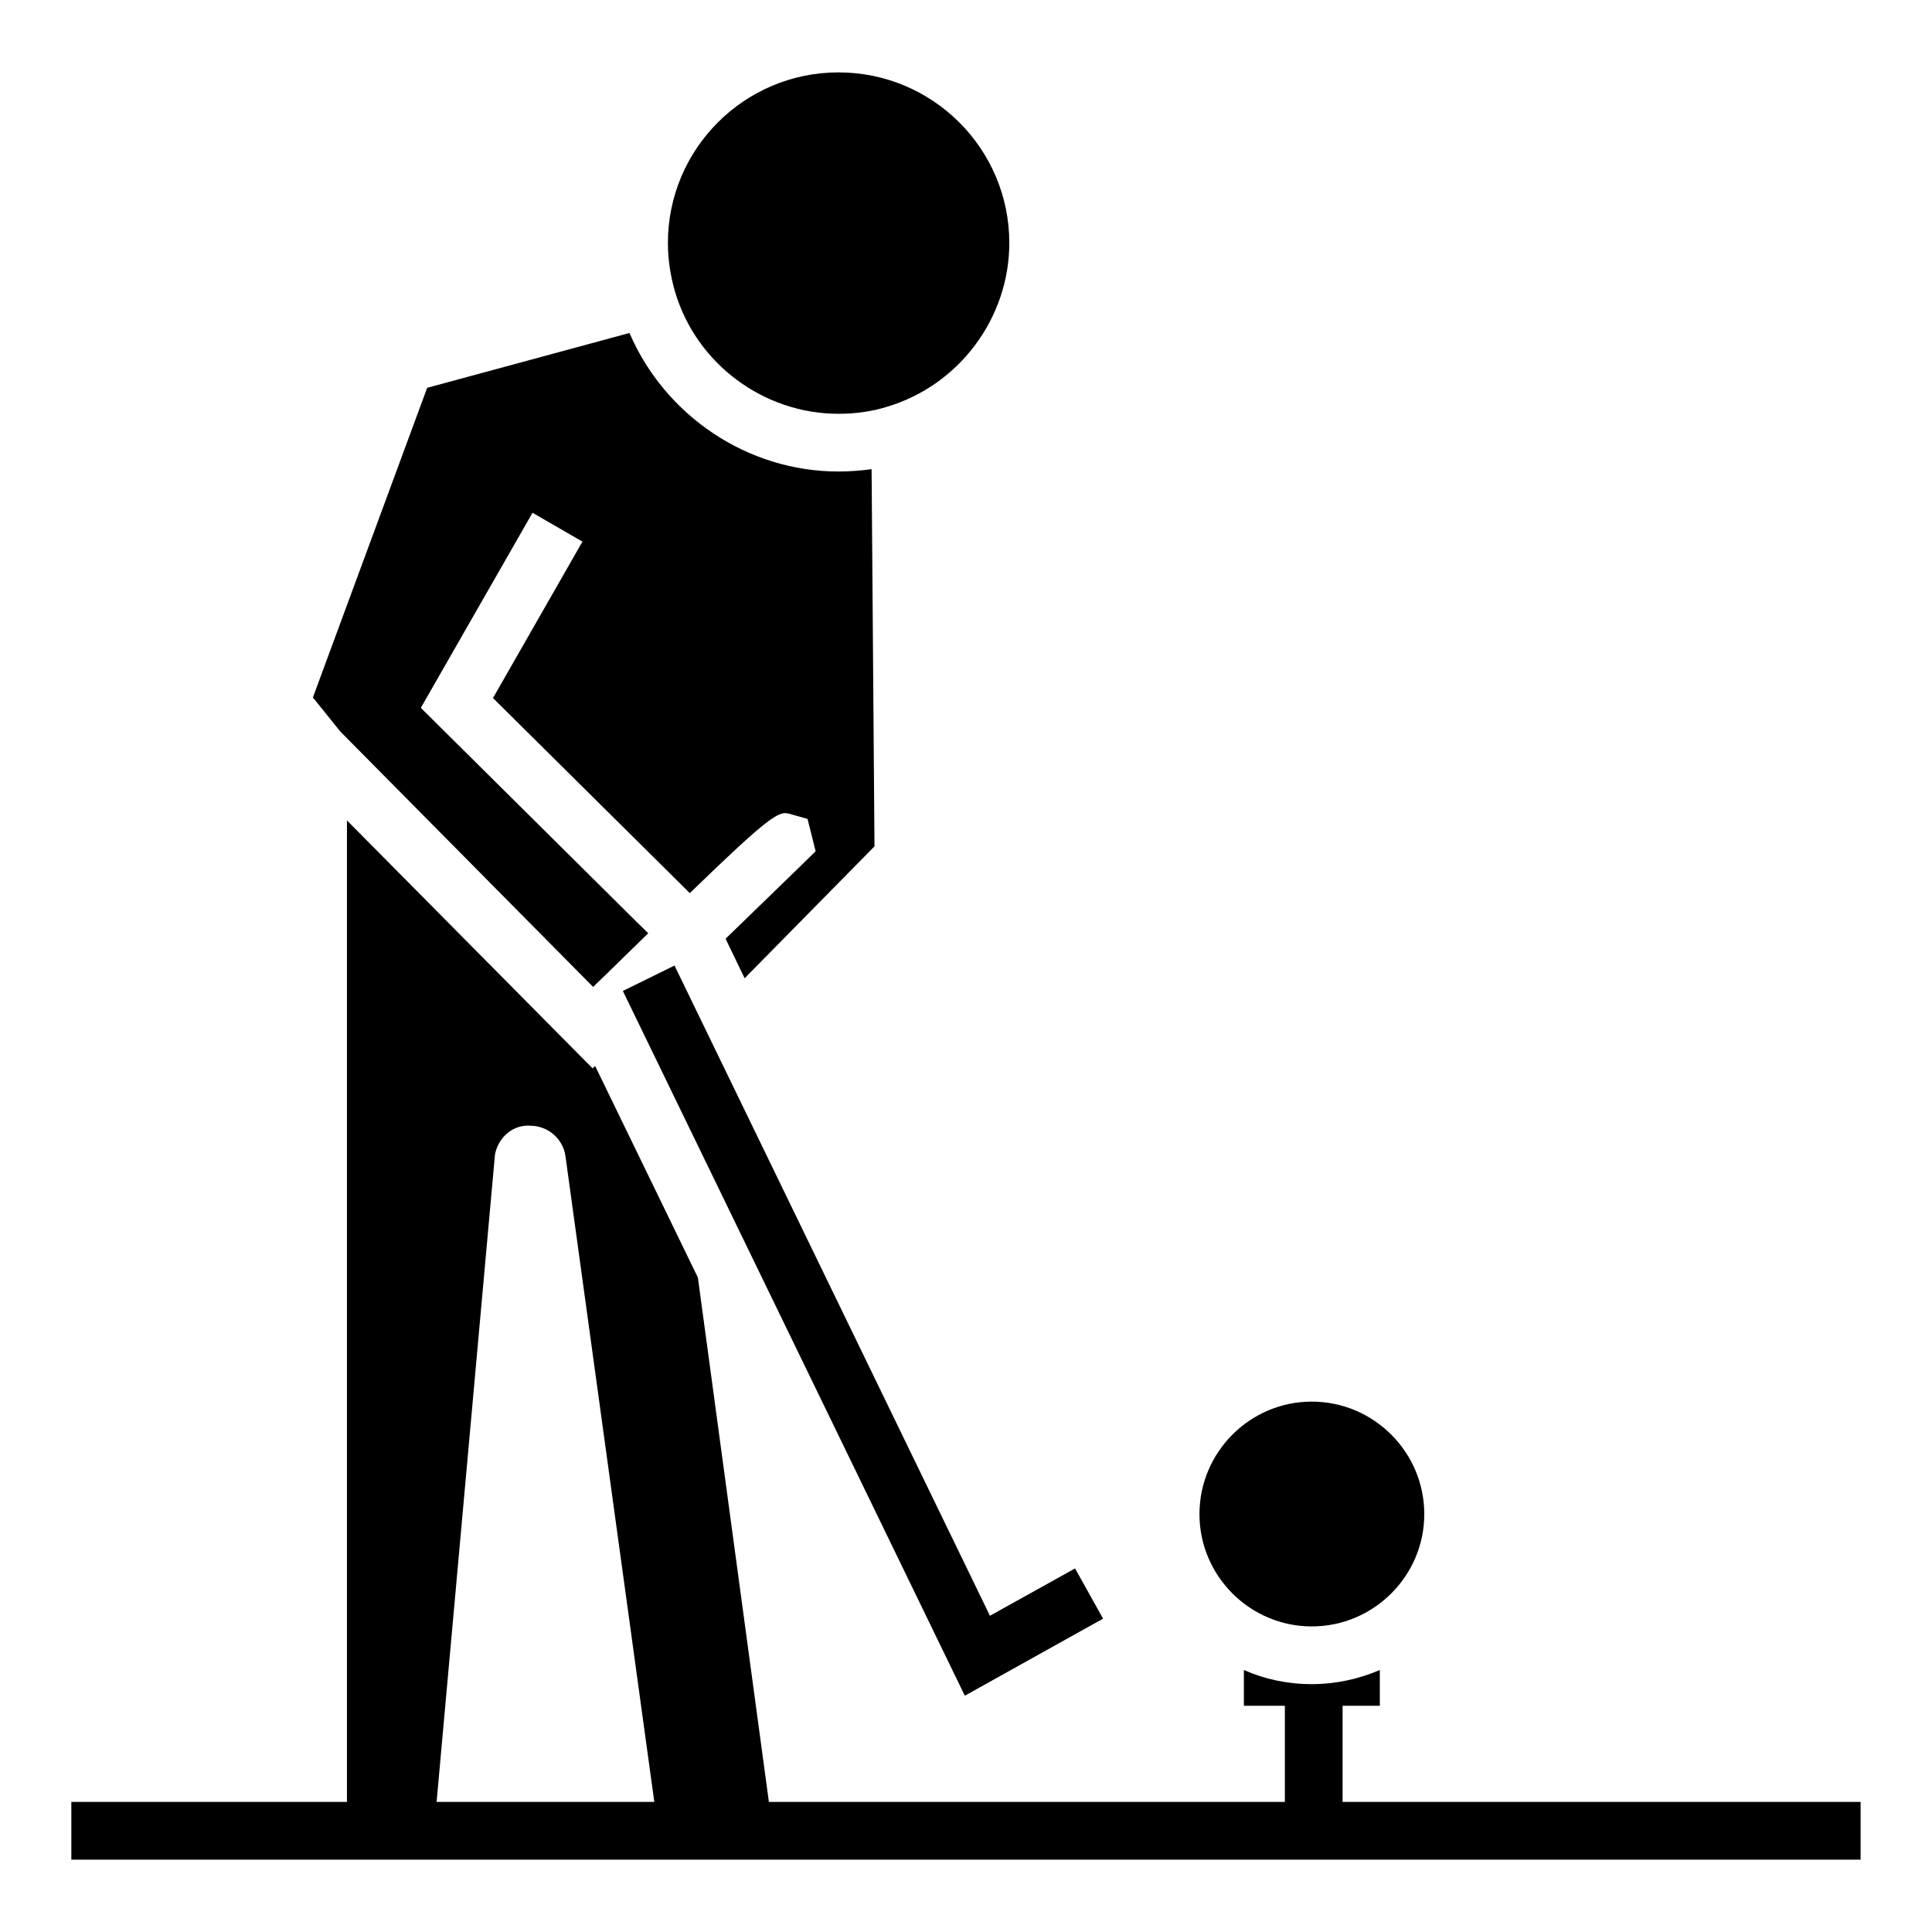
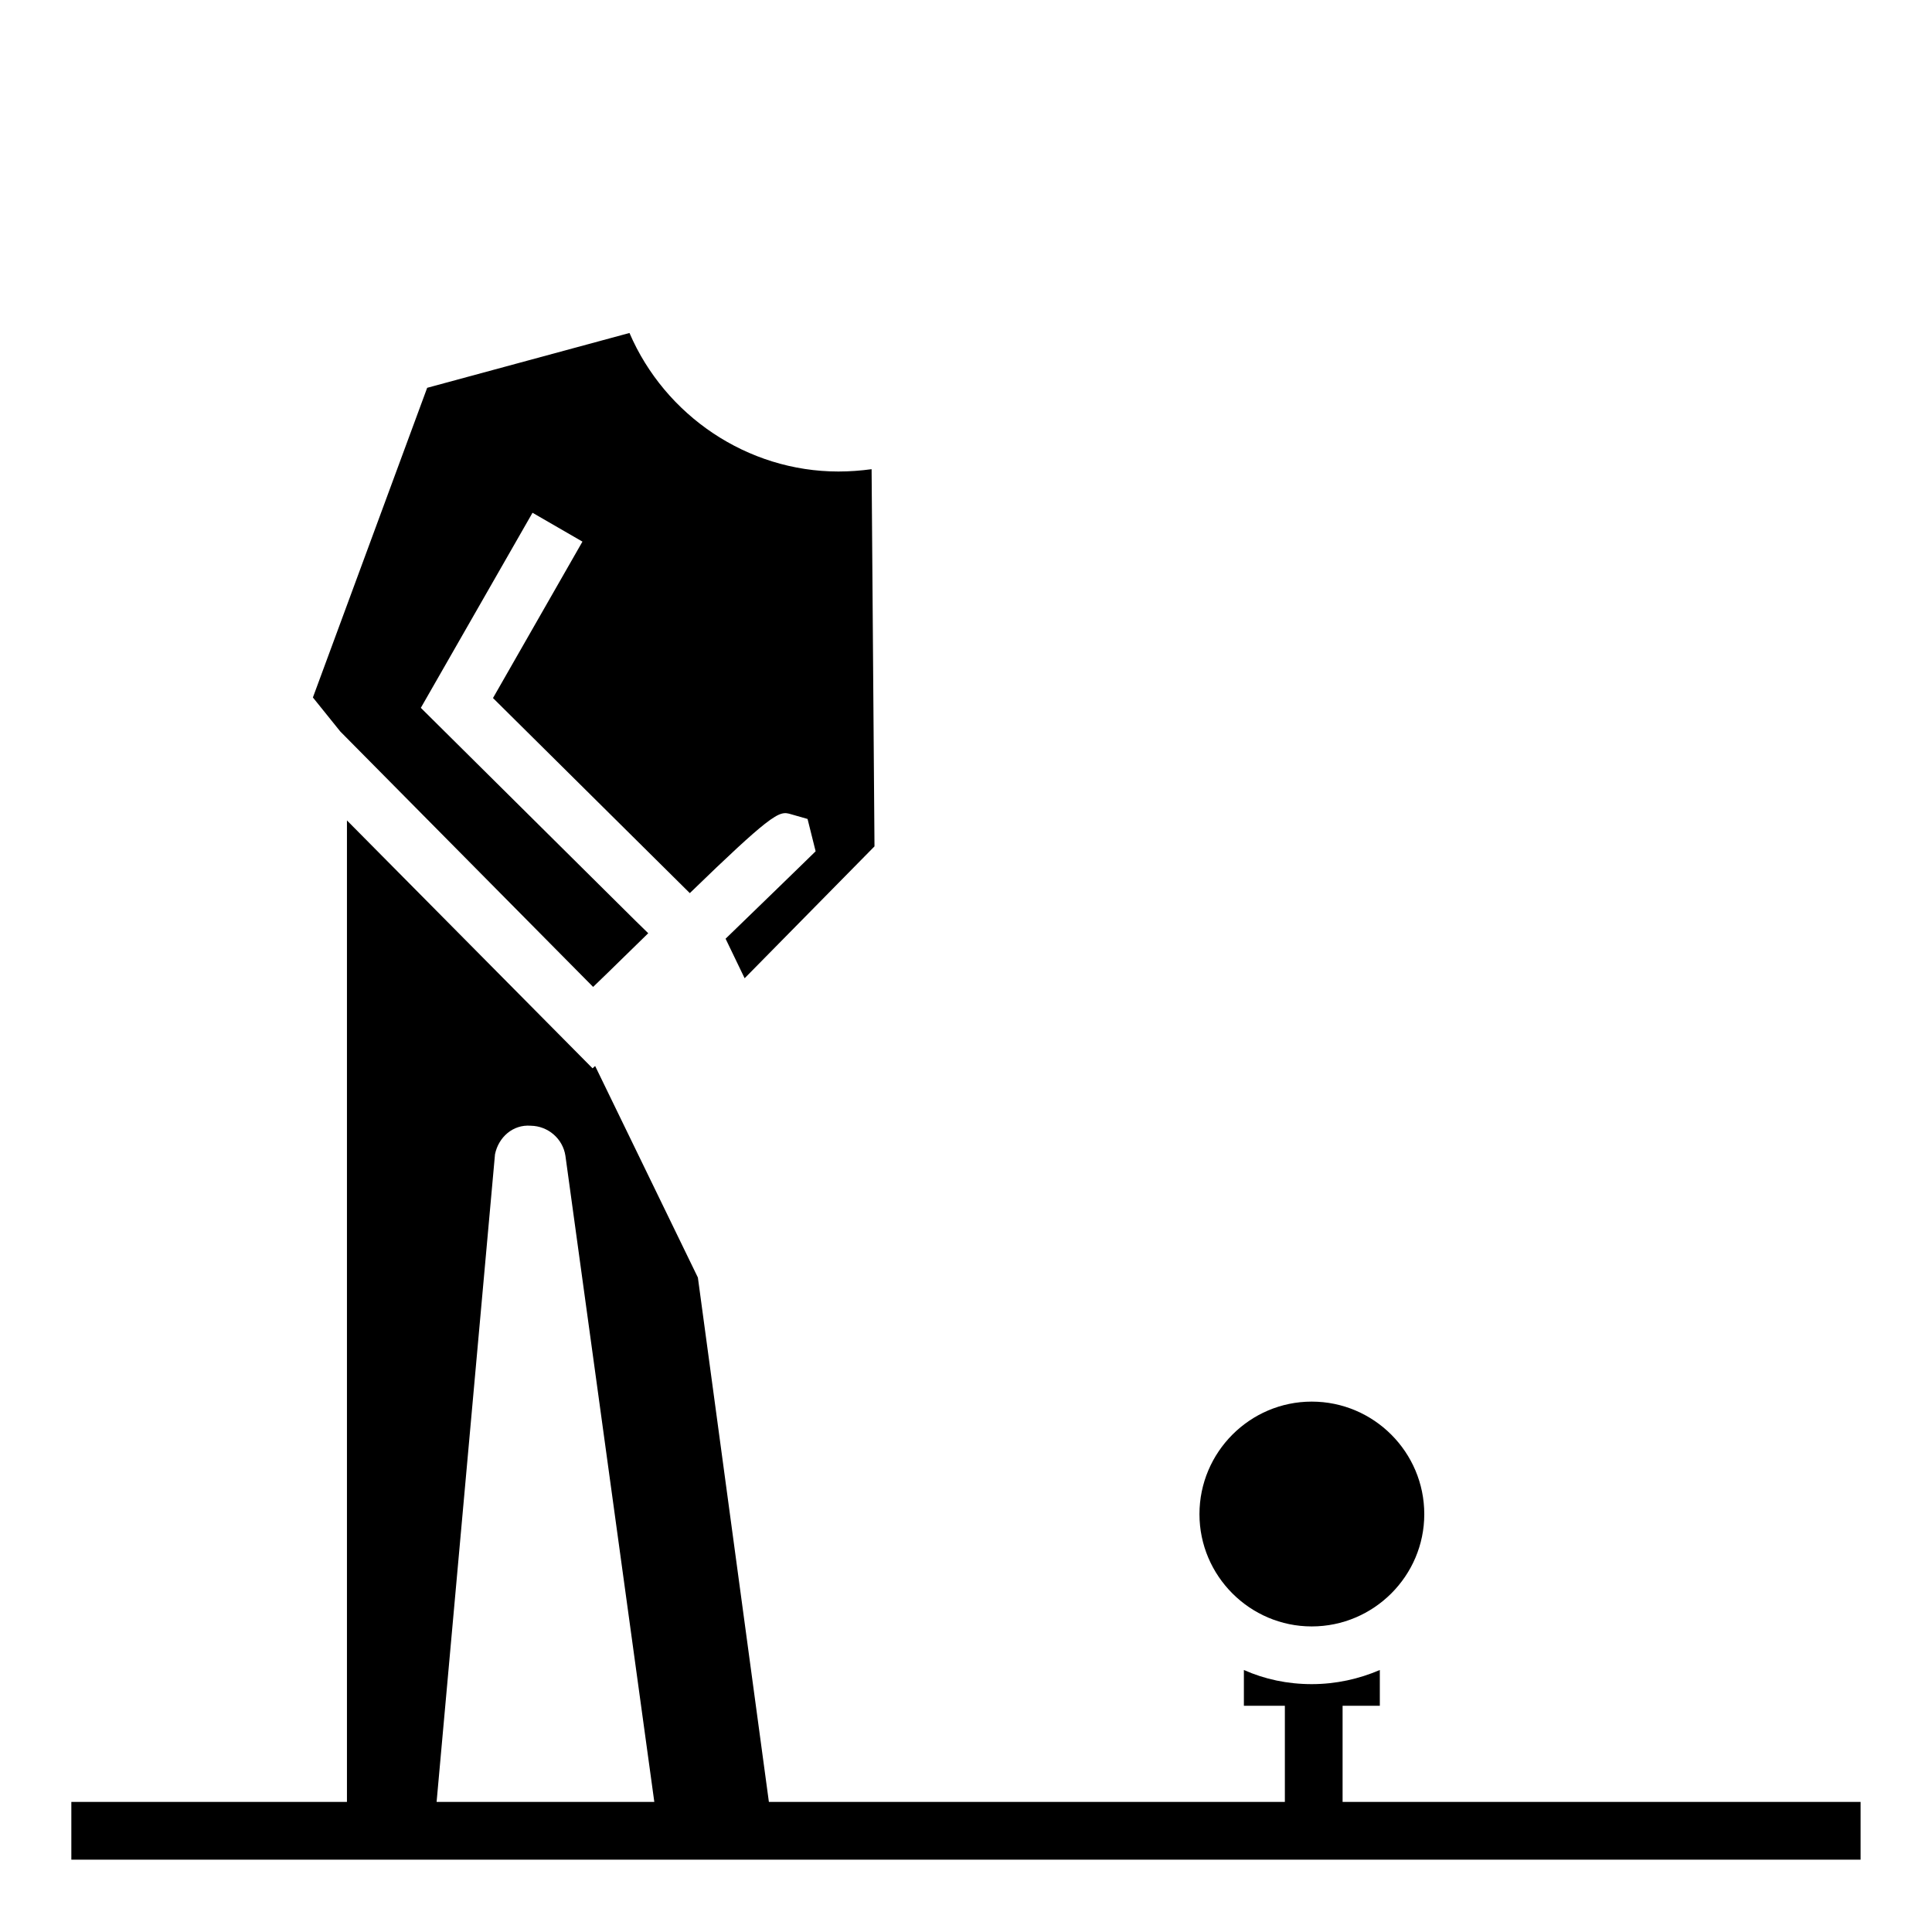
<svg xmlns="http://www.w3.org/2000/svg" fill="#000000" width="800px" height="800px" version="1.1" viewBox="144 144 512 512">
  <g>
-     <path d="m366.2 253.66c4.512 0 8.871-0.613 12.773-1.836 19.195-5.66 32.504-23.555 32.504-43.441 0-24.934-20.266-45.199-45.277-45.199-24.934 0-45.199 20.266-45.199 45.199 0 4.438 0.688 8.797 1.91 13 5.66 19.043 23.48 32.277 43.289 32.277z" />
    <path d="m293.08 397.36 8.105 8.184c5.582-5.356 10.246-10.02 14.605-14.227l-3.441-3.363-56.824-56.367 29.598-51.699 13.23 7.648-23.707 41.453 52.16 51.699c10.402-10.094 16.289-15.527 19.887-18.355 4.207-3.289 5.277-3.059 7.035-2.523l4.281 1.223 2.141 8.566-3.289 3.211c-1.223 1.223-10.402 10.094-20.574 19.961l5.047 10.477 34.414-34.949-0.766-99.957c-2.828 0.383-5.812 0.613-8.793 0.613-24.168 0-45.965-14.836-55.371-36.711l-53.613 14.531-30.285 82.062 7.266 9.023z" />
-     <path d="m322.75 399.88-13.691 6.731 90.629 186.77 36.637-20.422-7.422-13.309-22.559 12.543z" />
    <path d="m491.62 575.02c16.441 0 29.828-13.383 29.828-29.75 0-16.441-13.383-29.828-29.828-29.828-16.367 0-29.75 13.383-29.75 29.828 0 16.363 13.383 29.75 29.75 29.75z" />
    <path d="m499.8 621.52v-25.469h9.867v-9.484c-5.508 2.371-11.625 3.746-18.051 3.746-6.426 0-12.465-1.301-17.973-3.746v9.484h10.859v25.469h-136.74l-18.816-138.96-27.227-56.059-0.688 0.613-65.086-65.695v260.11h-73.039v15.297h474.17v-15.297zm-224.62-171.62c0.918-4.512 4.742-7.953 9.484-7.57 4.59 0.074 8.488 3.441 9.176 7.953l23.559 171.24h-57.695z" />
  </g>
</svg>